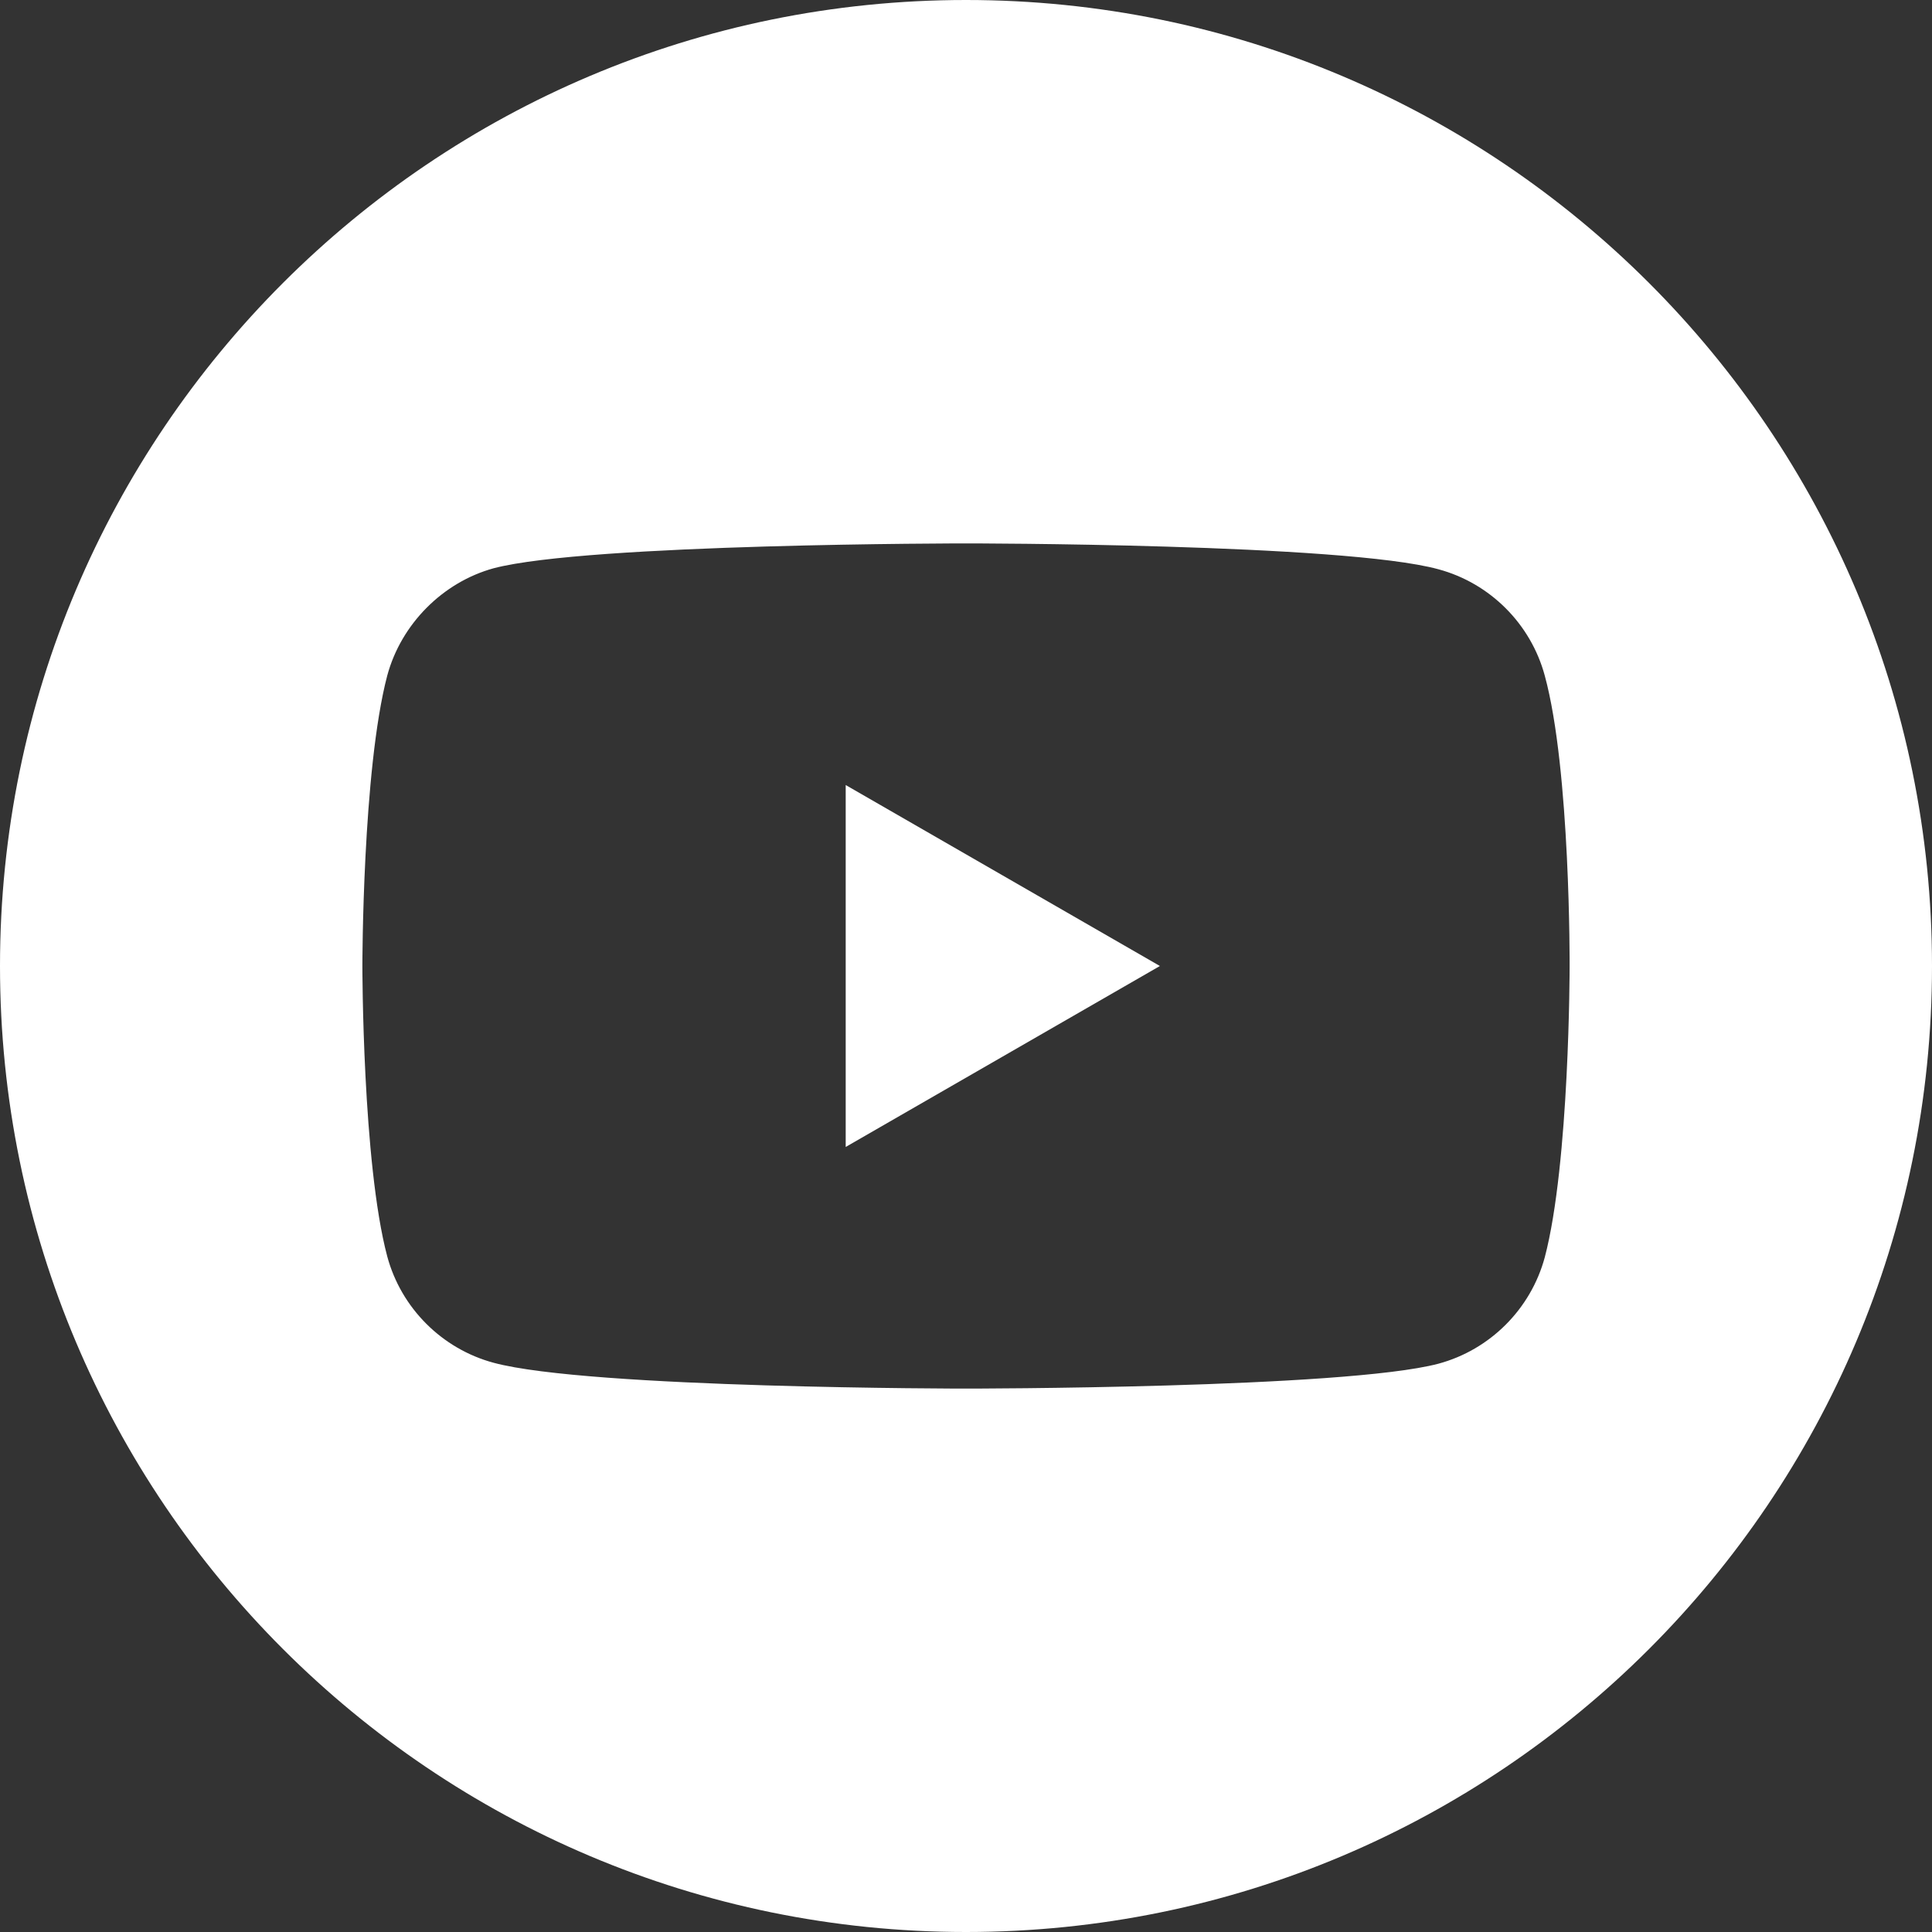
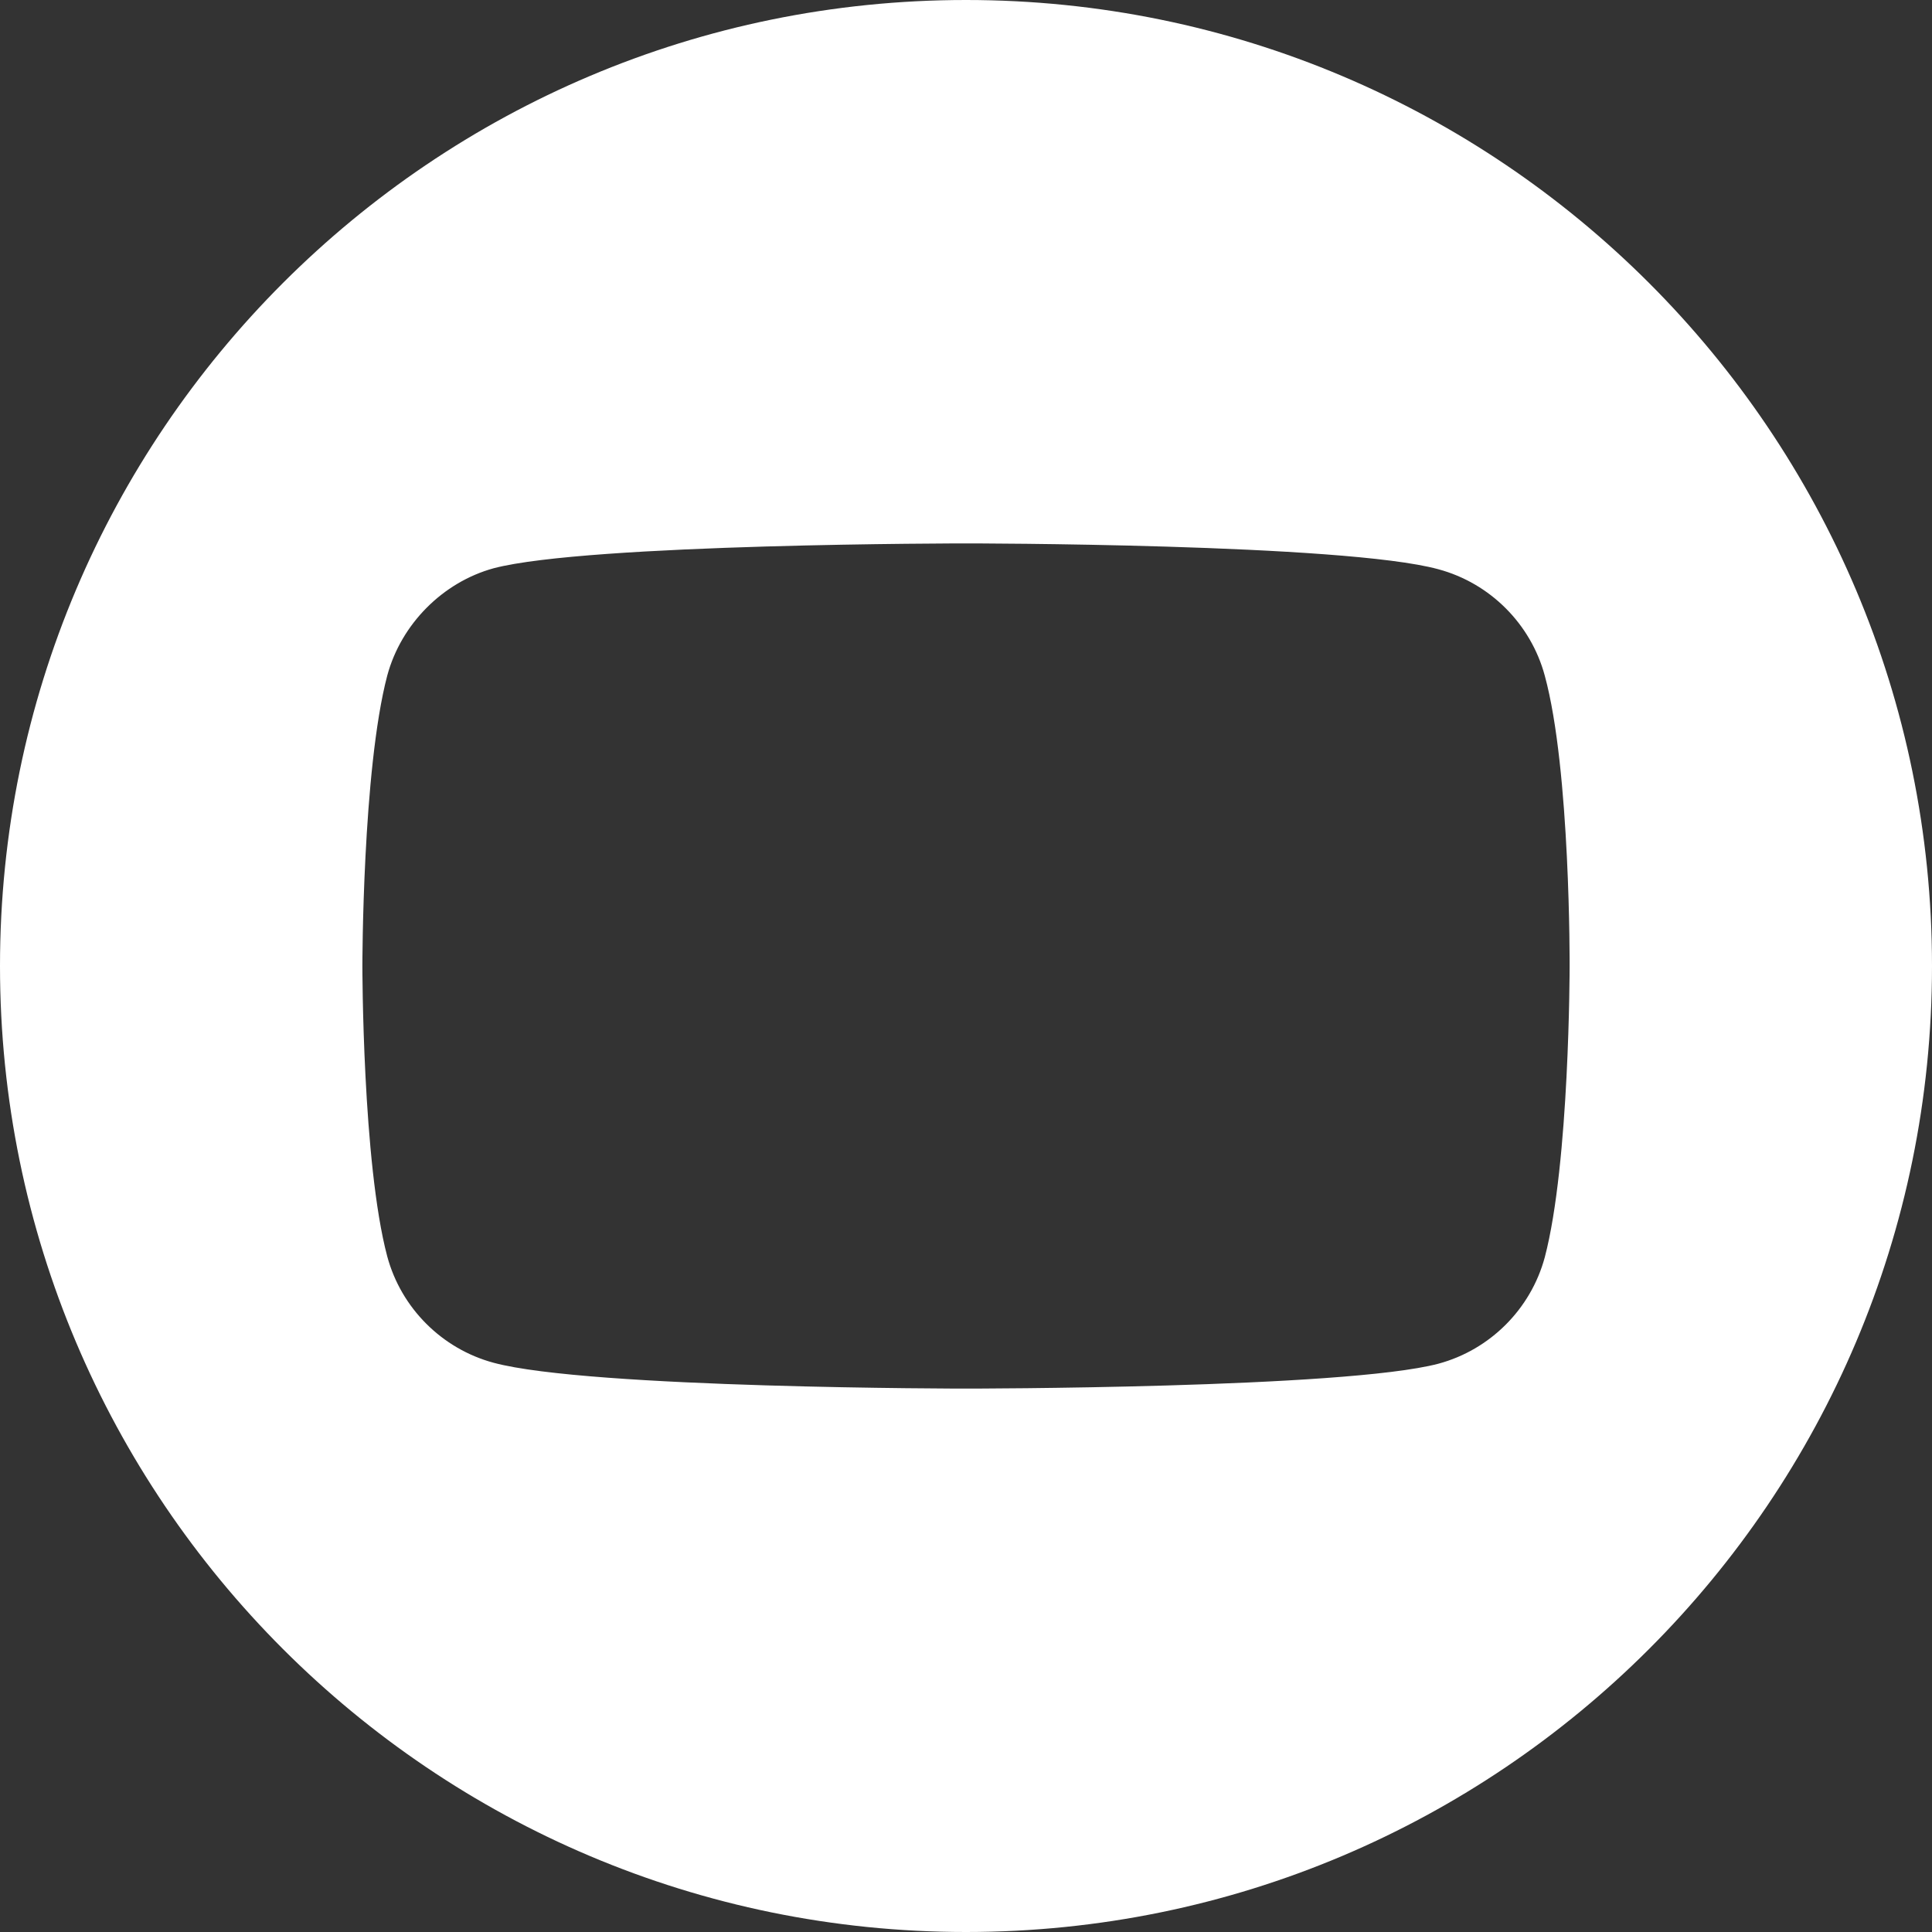
<svg xmlns="http://www.w3.org/2000/svg" width="30" height="30" viewBox="0 0 30 30" fill="none">
  <rect x="0" y="0" width="30" height="30" fill="#333333" stroke="none" />
-   <path d="M13.132 17.81L18.011 15L13.132 12.19L13.132 17.81Z" fill="white" />
  <path fill-rule="evenodd" clip-rule="evenodd" d="M0 15C0 6.717 6.717 0 15 0C23.283 0 30 6.717 30 15C30 23.283 23.283 30 15 30C6.717 30 0 23.283 0 15ZM23.987 19.524C24.373 18.057 24.373 15.015 24.373 15.015C24.373 15.015 24.388 11.958 23.987 10.491C23.77 9.688 23.137 9.055 22.334 8.839C20.868 8.438 15 8.438 15 8.438C15 8.438 9.132 8.438 7.665 8.824C6.878 9.04 6.229 9.688 6.013 10.491C5.627 11.958 5.627 15 5.627 15C5.627 15 5.627 18.057 6.013 19.509C6.229 20.312 6.863 20.945 7.665 21.161C9.148 21.562 15 21.562 15 21.562C15 21.562 20.868 21.562 22.334 21.176C23.137 20.96 23.77 20.327 23.987 19.524Z" fill="white" />
</svg>